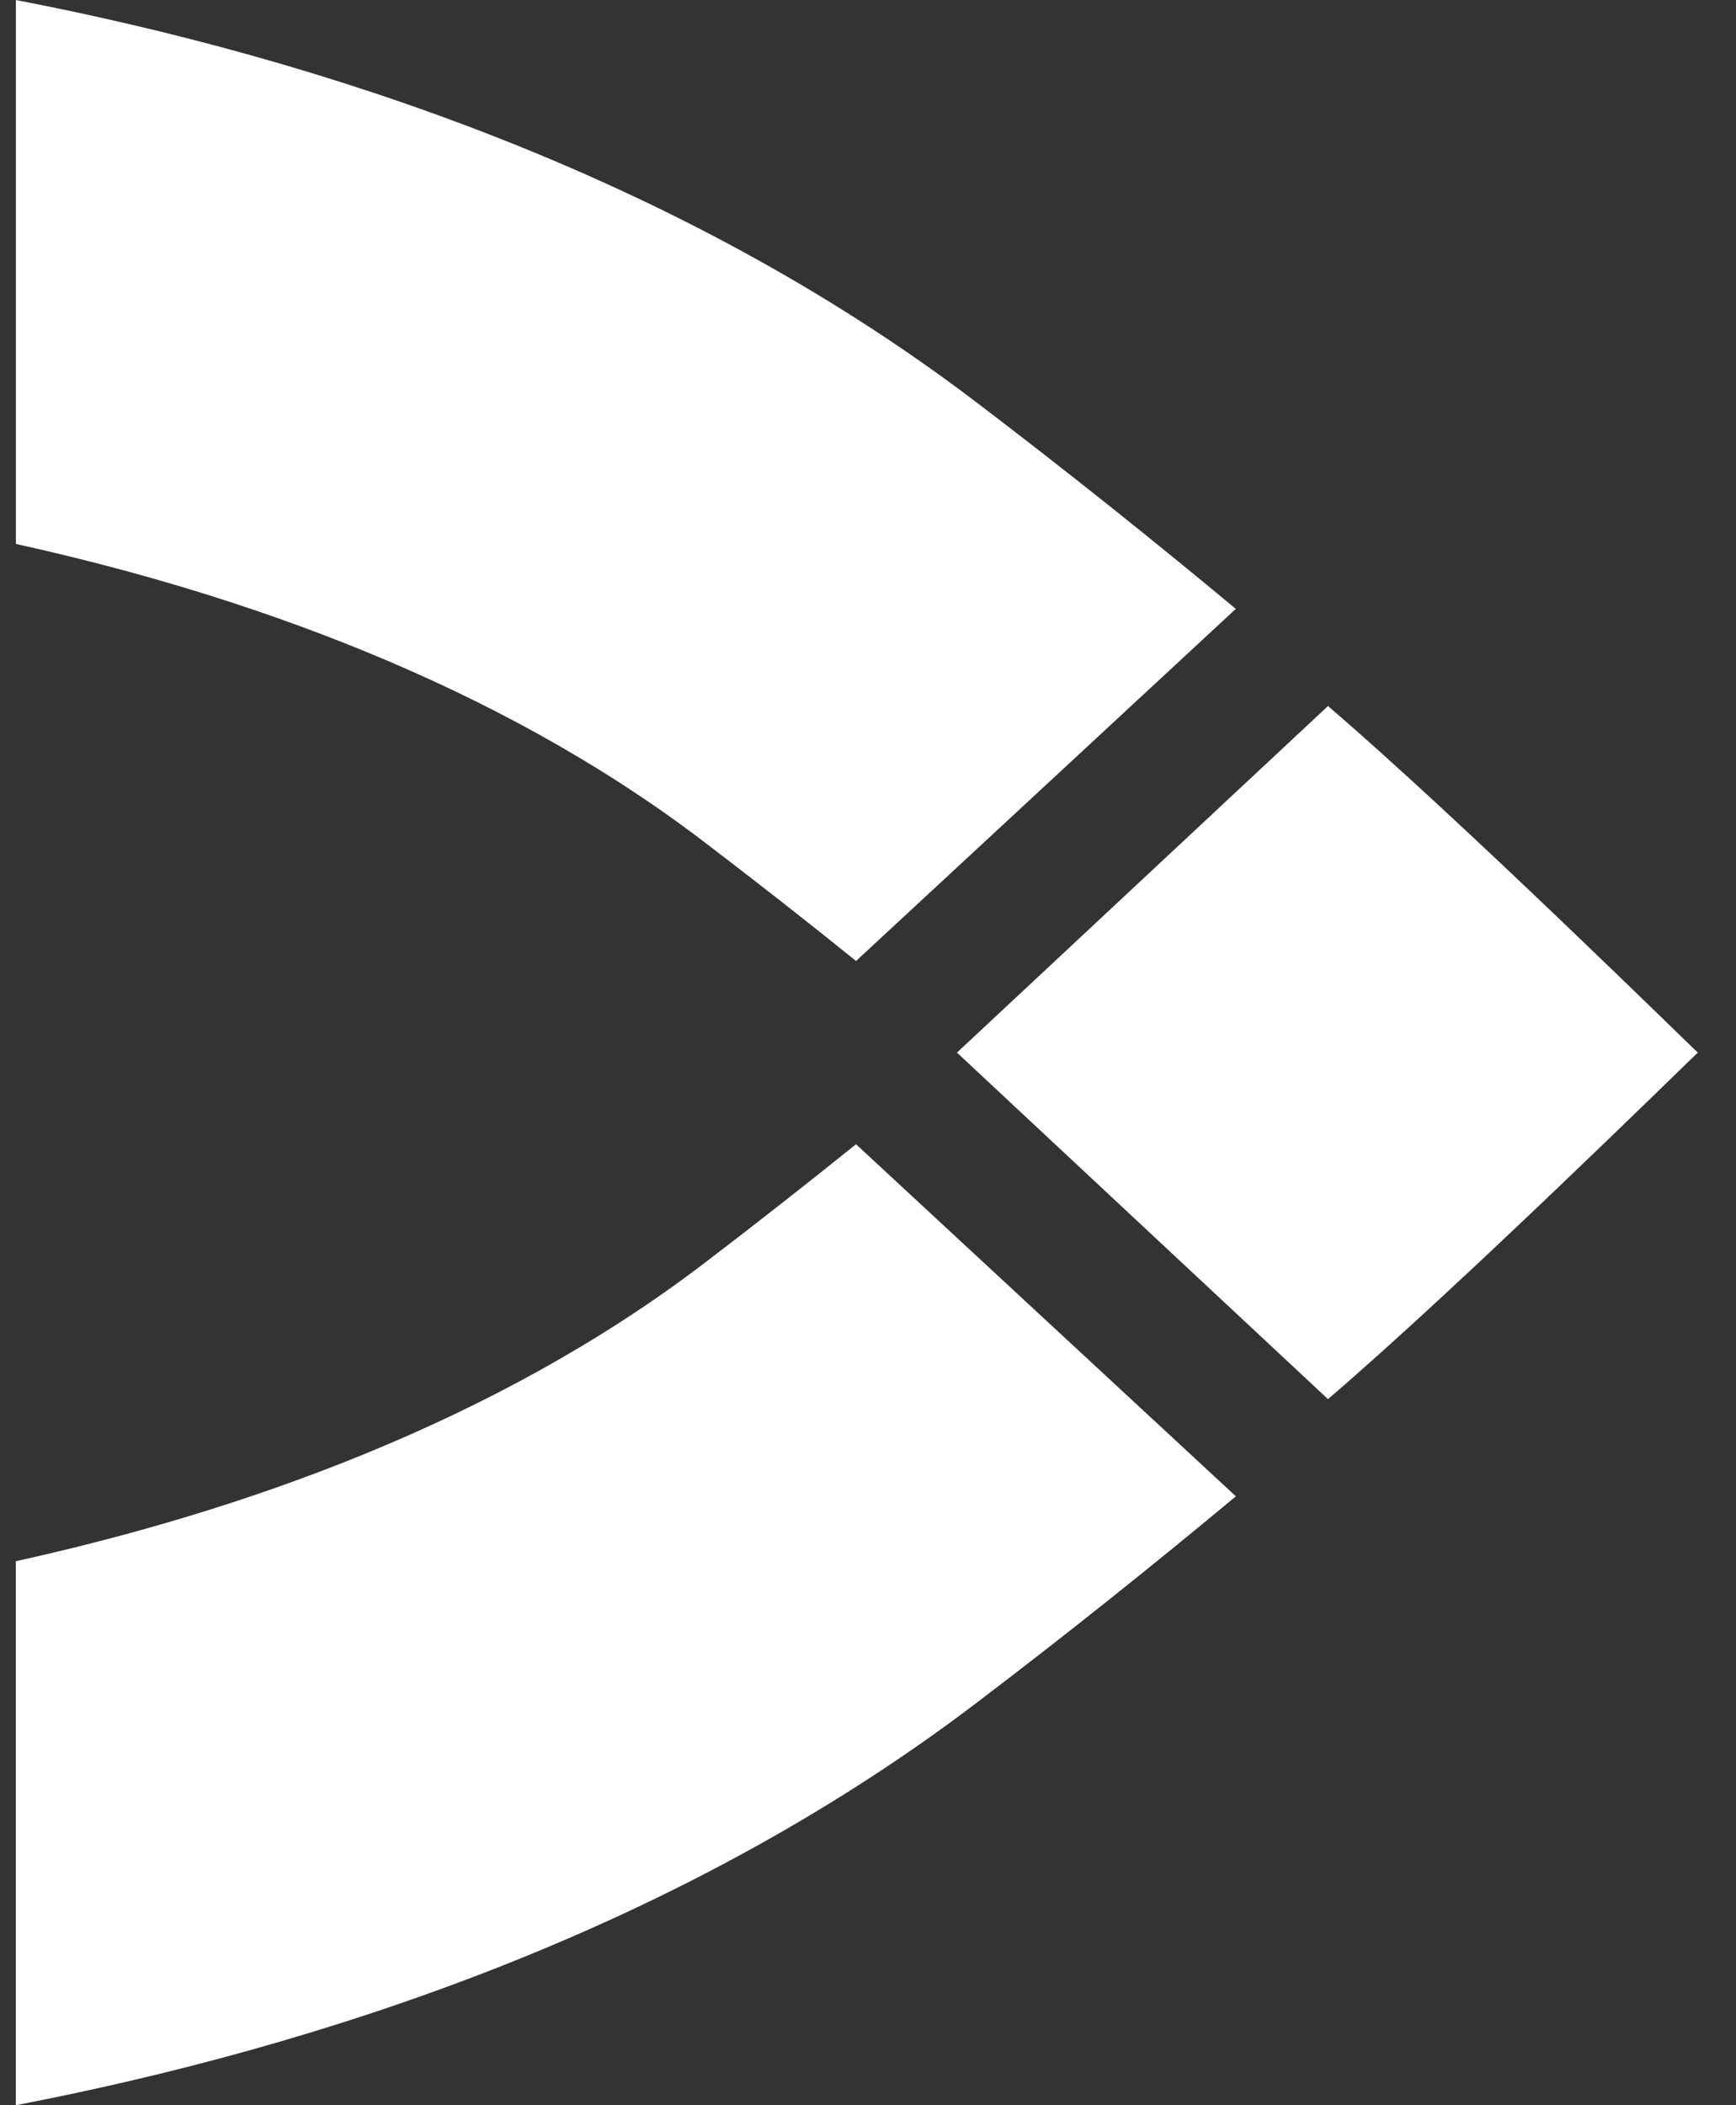
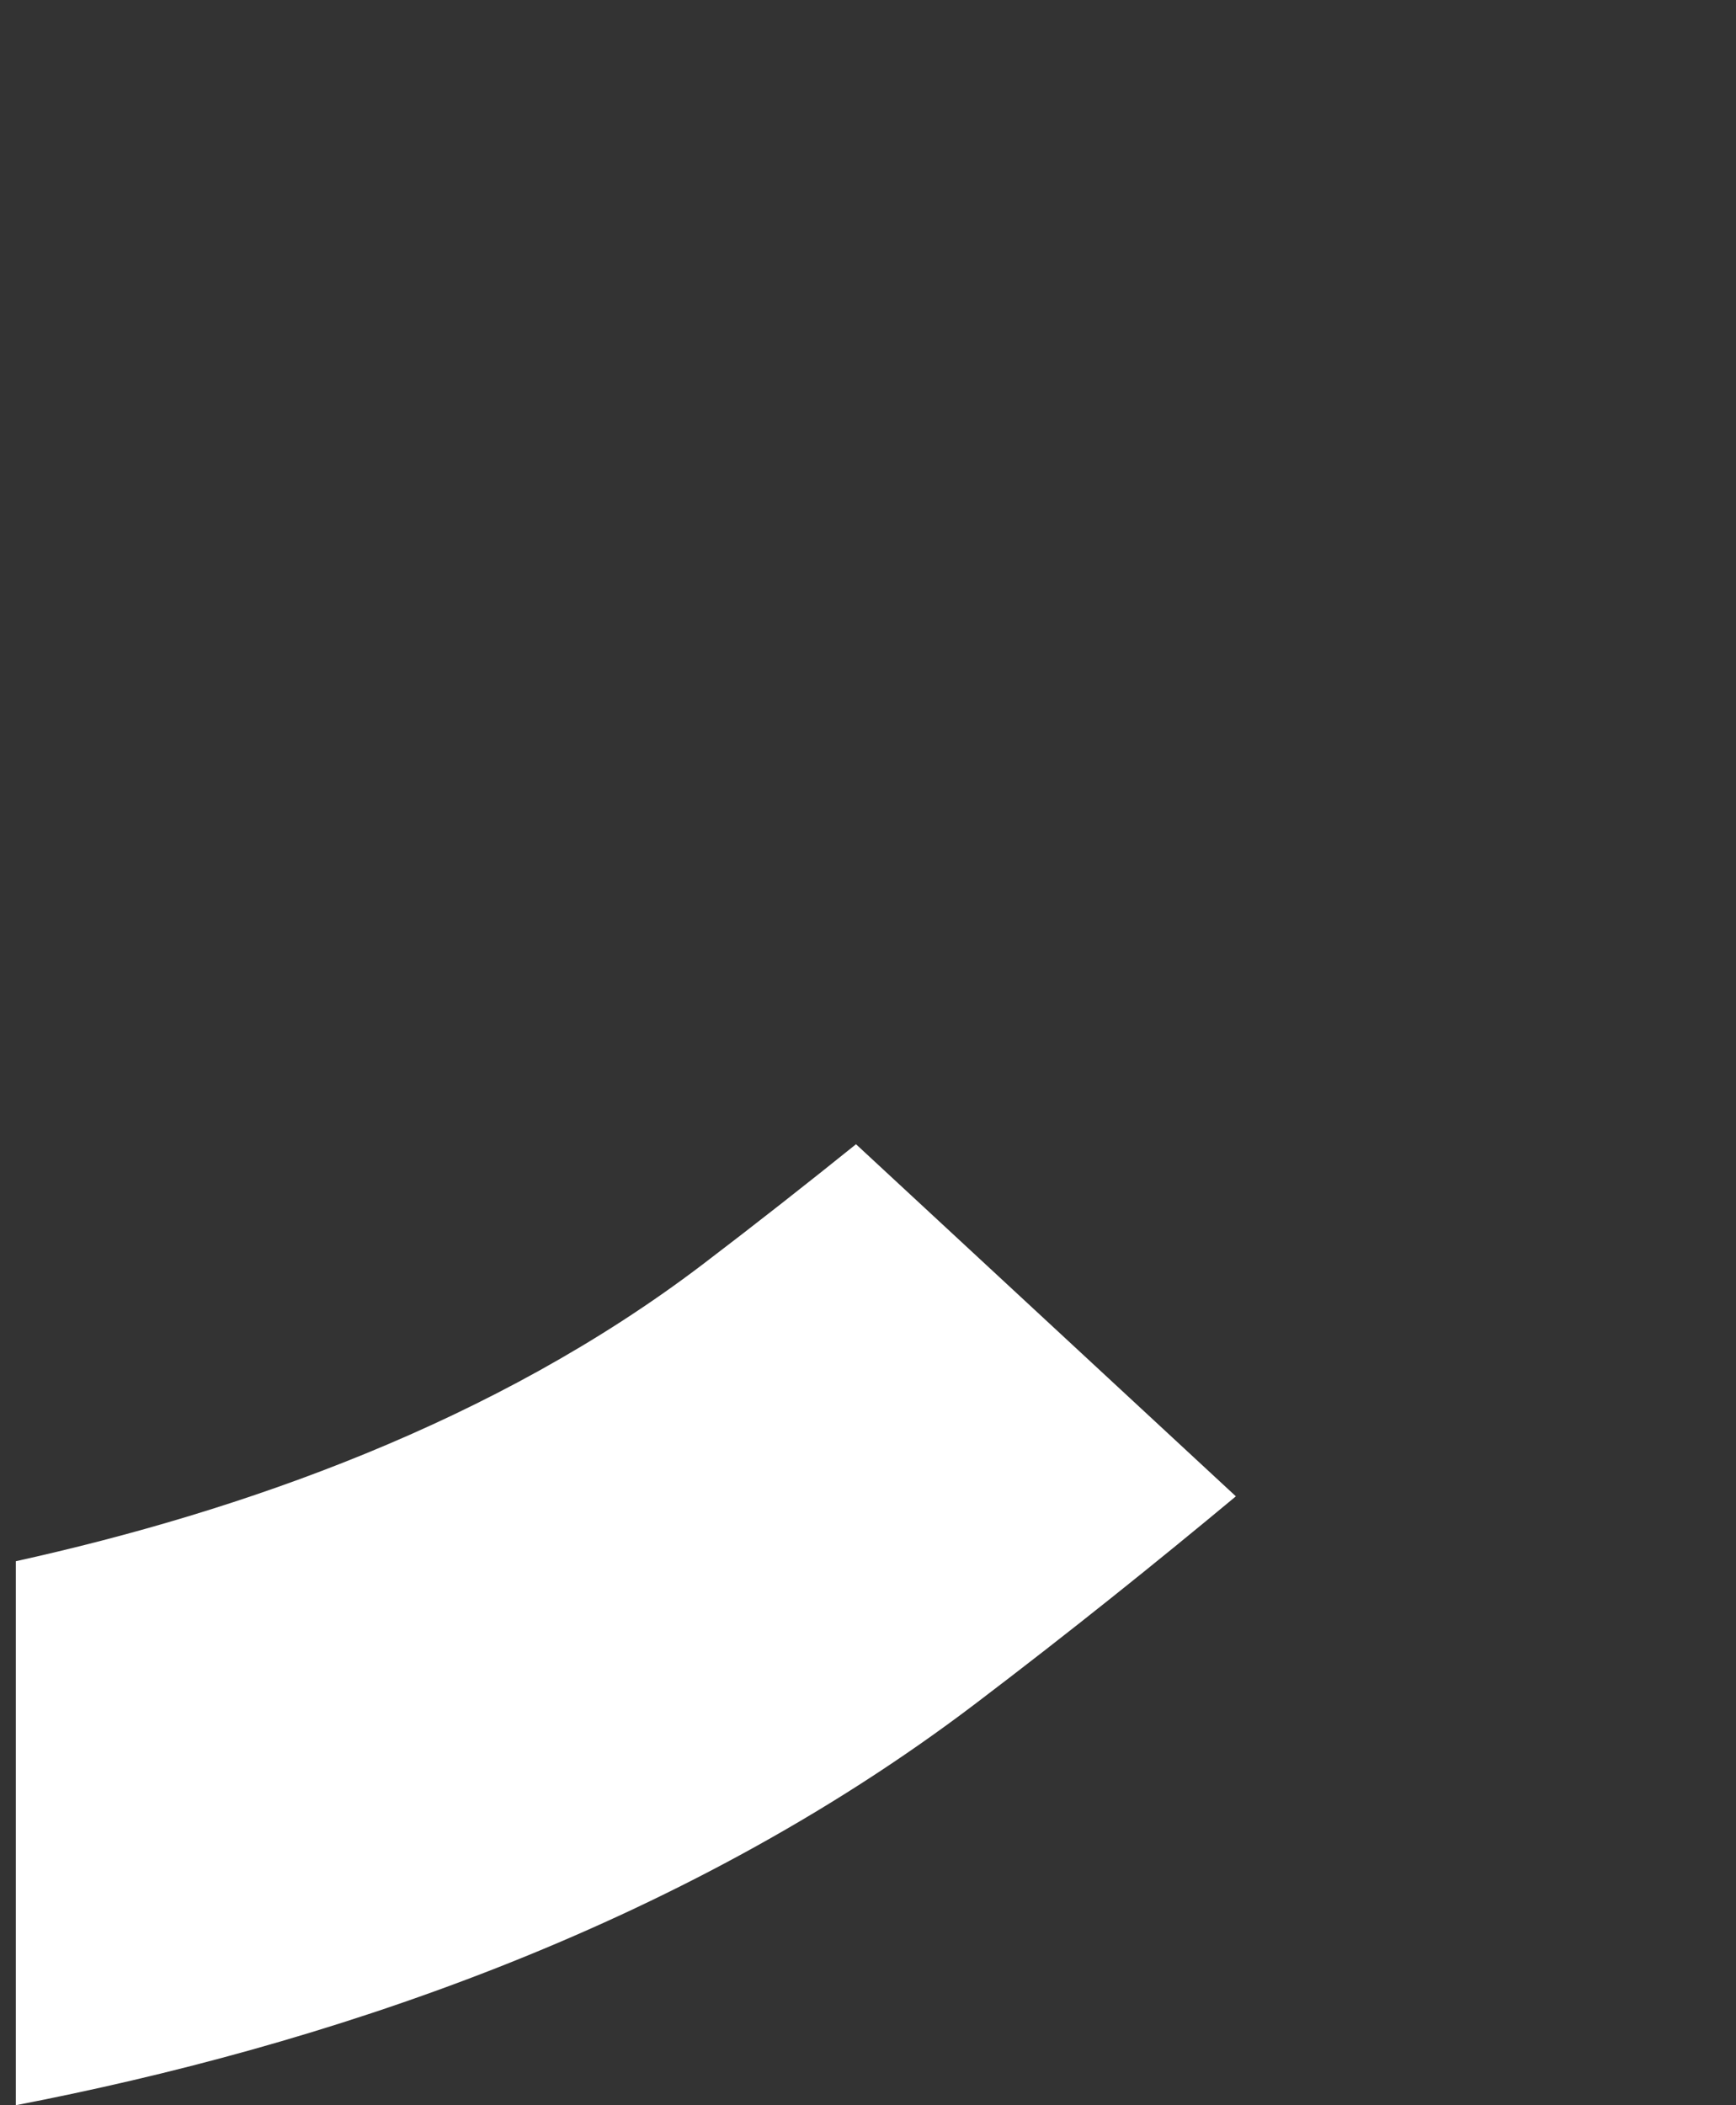
<svg xmlns="http://www.w3.org/2000/svg" width="33" height="40" viewBox="0 0 33 40" fill="none">
  <rect x="0" y="0" width="33" height="40" fill="#333333" stroke="none" />
  <path d="M16.272 21.741C15.345 22.487 14.376 23.249 13.351 24.029C9.409 27.026 4.604 28.714 0.301 29.664V40C6.03 38.895 12.846 36.702 18.559 32.358C20.354 30.995 21.98 29.689 23.493 28.431L16.272 21.741Z" fill="#FFF" />
-   <path d="M16.273 18.259L23.492 11.569C21.979 10.312 20.352 9.006 18.558 7.642C12.847 3.3 6.028 1.105 0.302 -0V10.335C4.603 11.285 9.408 12.974 13.35 15.97C14.375 16.75 15.345 17.511 16.273 18.259Z" fill="#FFF" />
-   <path d="M25.244 13.415L18.191 20L25.244 26.584C27.744 24.445 32.08 20.18 32.274 20C32.08 19.821 27.744 15.556 25.244 13.415Z" fill="#FFF" />
</svg>